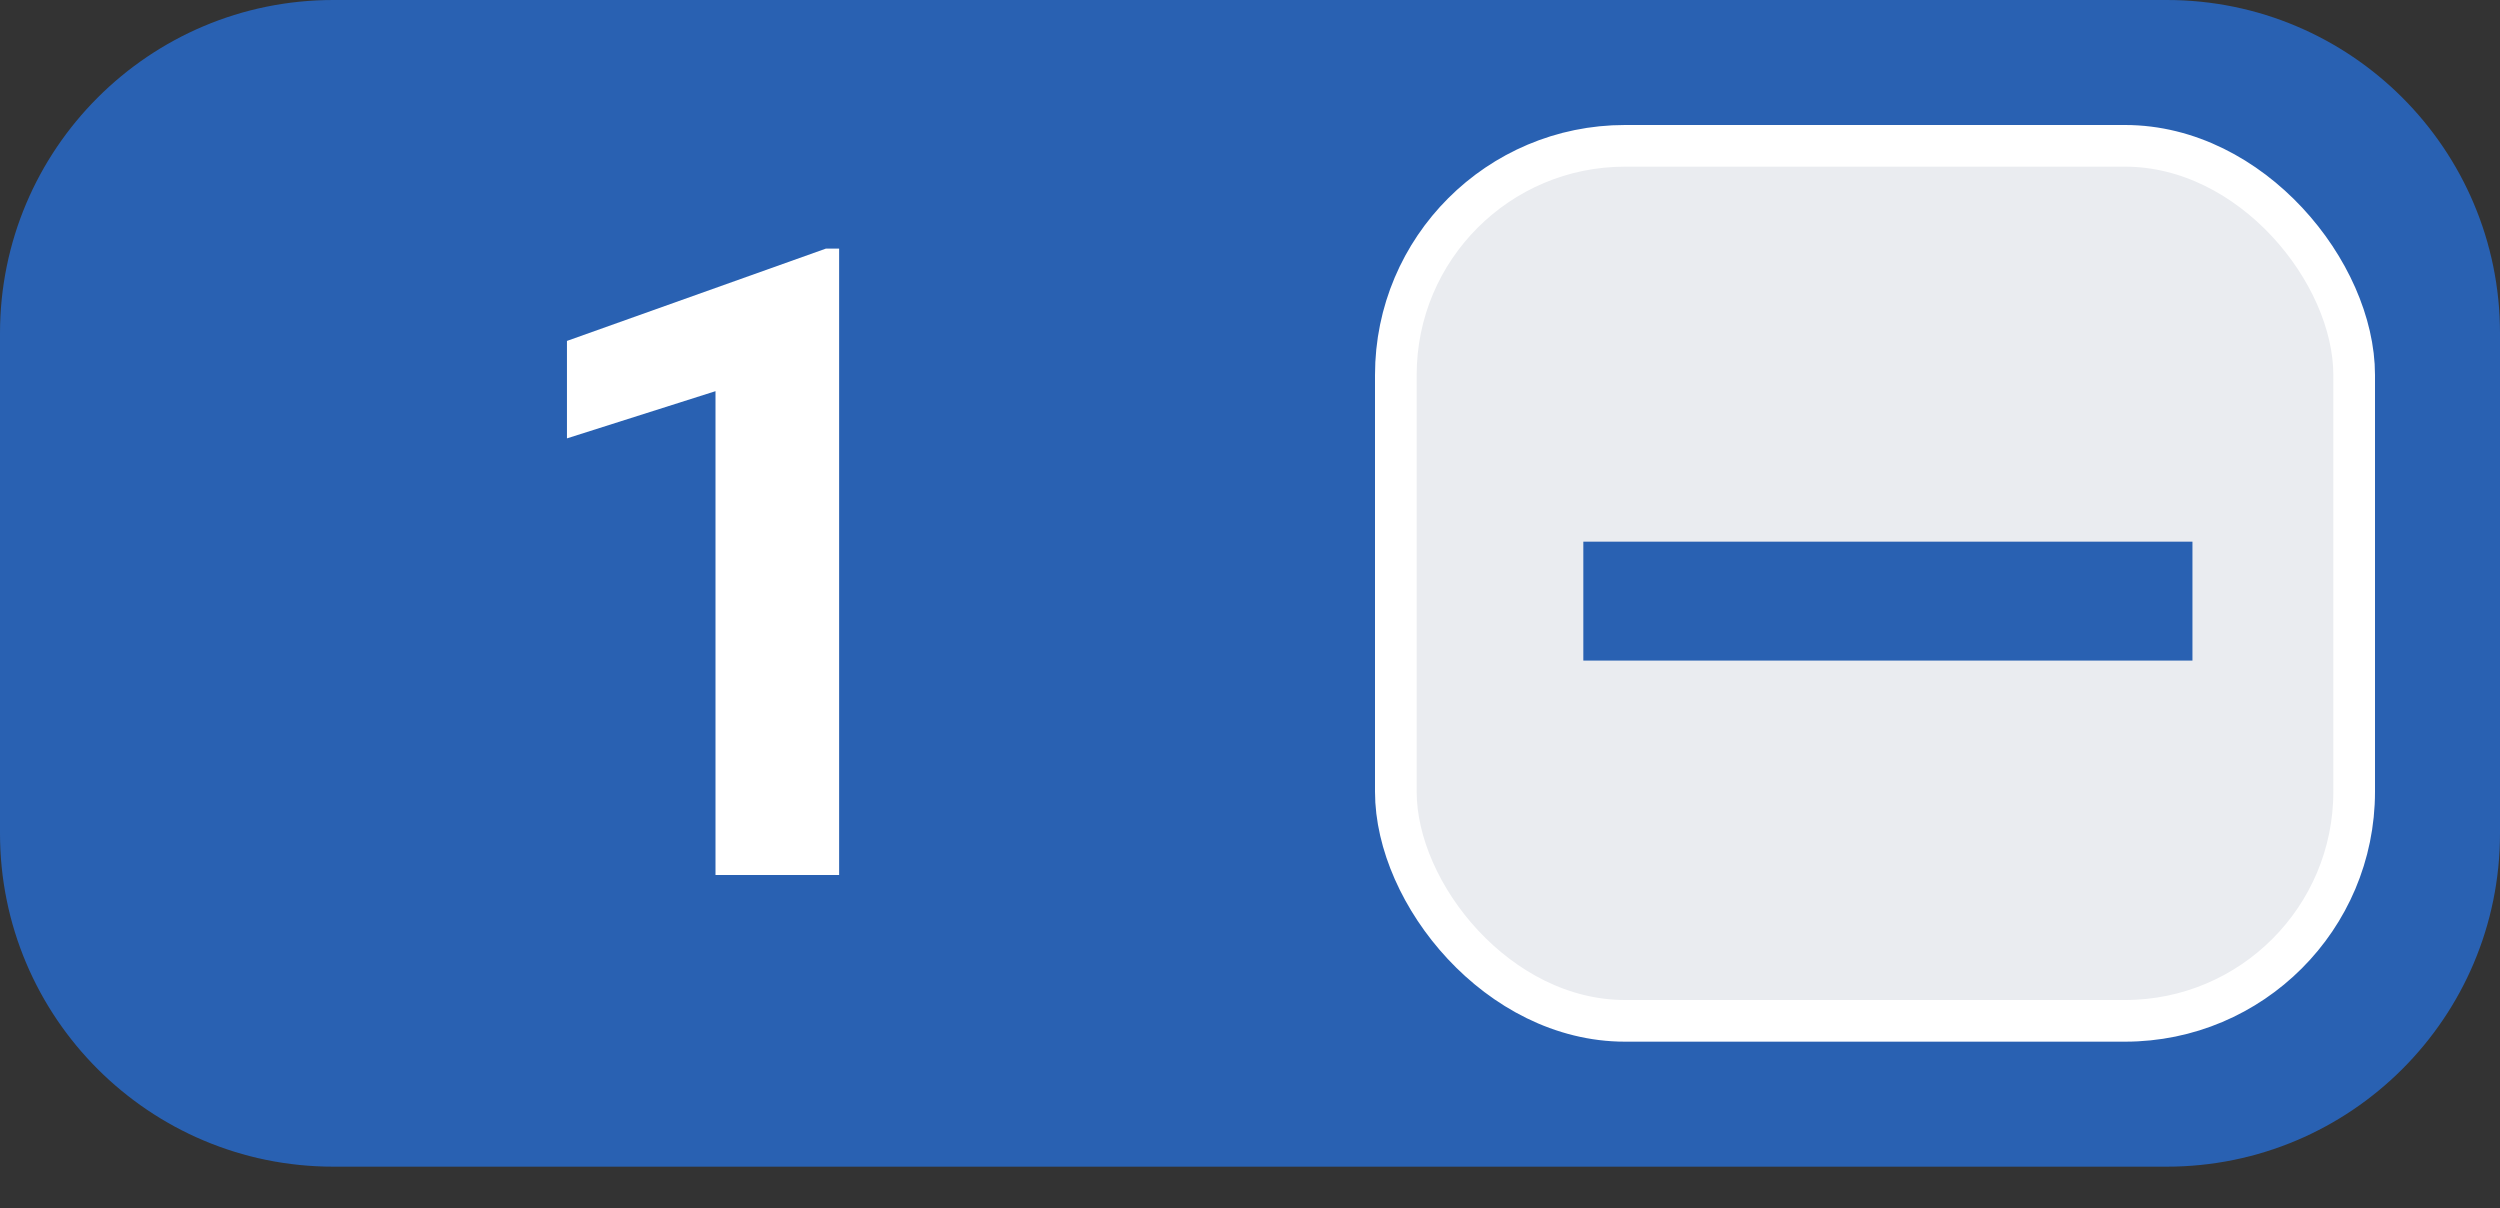
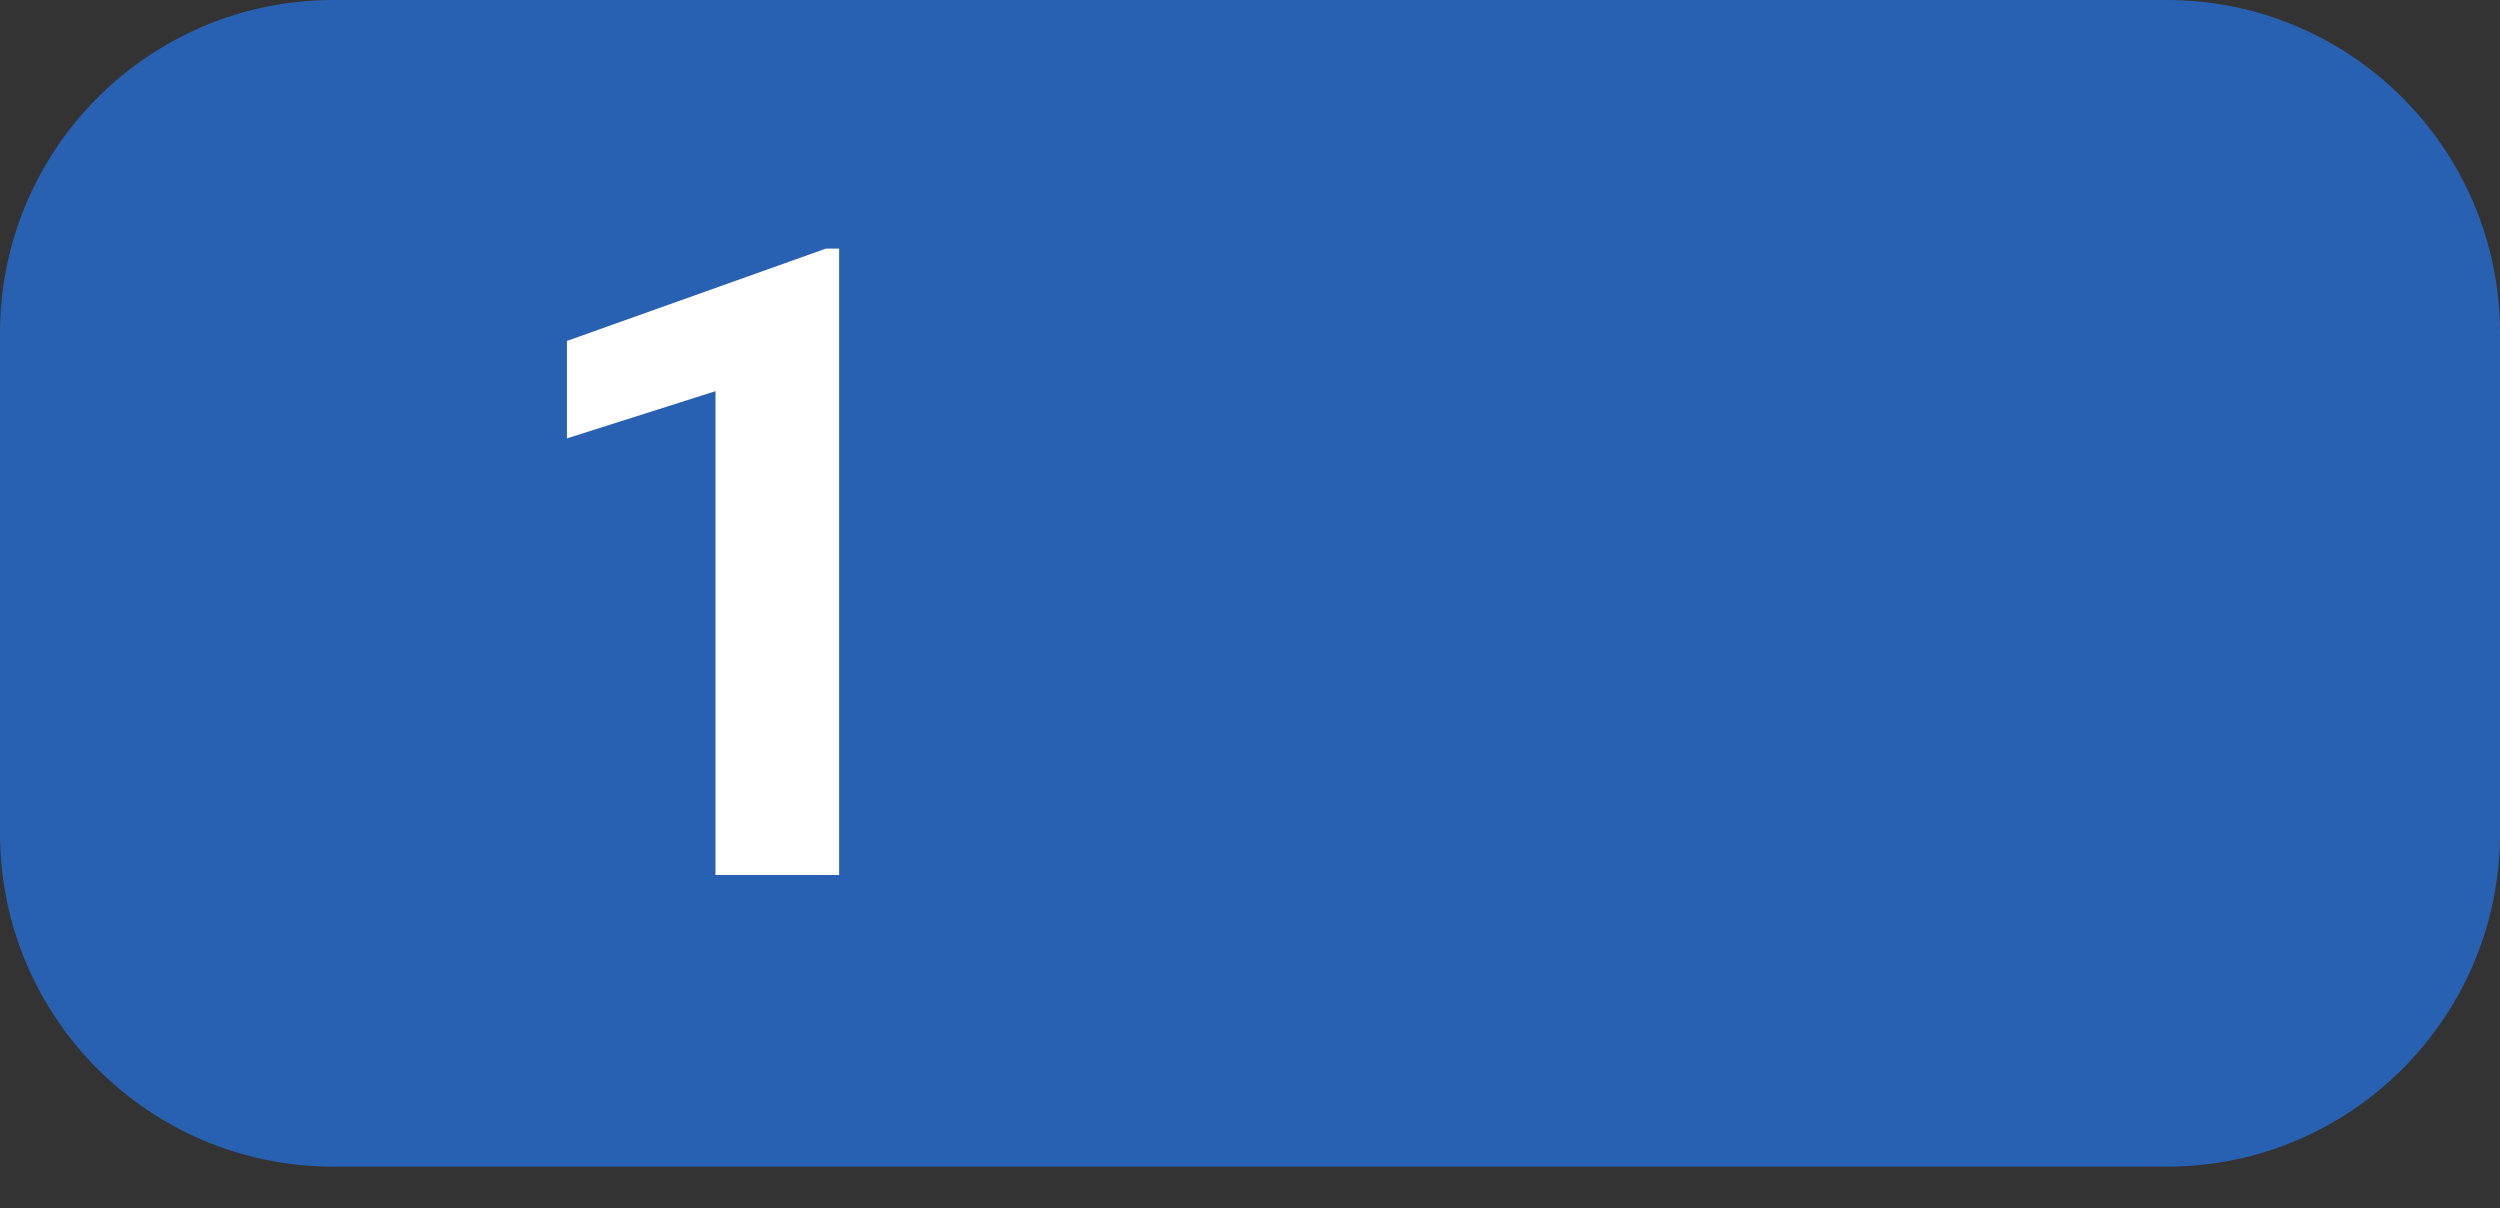
<svg xmlns="http://www.w3.org/2000/svg" width="60" height="29" viewBox="0 0 60 29" fill="none">
  <rect x="0" y="0" width="60" height="29" fill="#333333" stroke="none" />
  <path d="M0 8C0 3.582 3.582 0 8 0H52C56.418 0 60 3.582 60 8V20C60 24.418 56.418 28 52 28H8C3.582 28 0 24.418 0 20V8Z" fill="#2961B2" />
-   <rect x="33.5" y="3.5" width="23" height="21" rx="5.5" fill="#EAECF0" stroke="white" />
  <path d="M20.139 5.967V21H17.172V9.388L13.607 10.521V8.182L19.82 5.967H20.139Z" fill="white" />
  <path d="M52.619 13V15.854H38V13H52.619Z" fill="#2961B2" />
</svg>